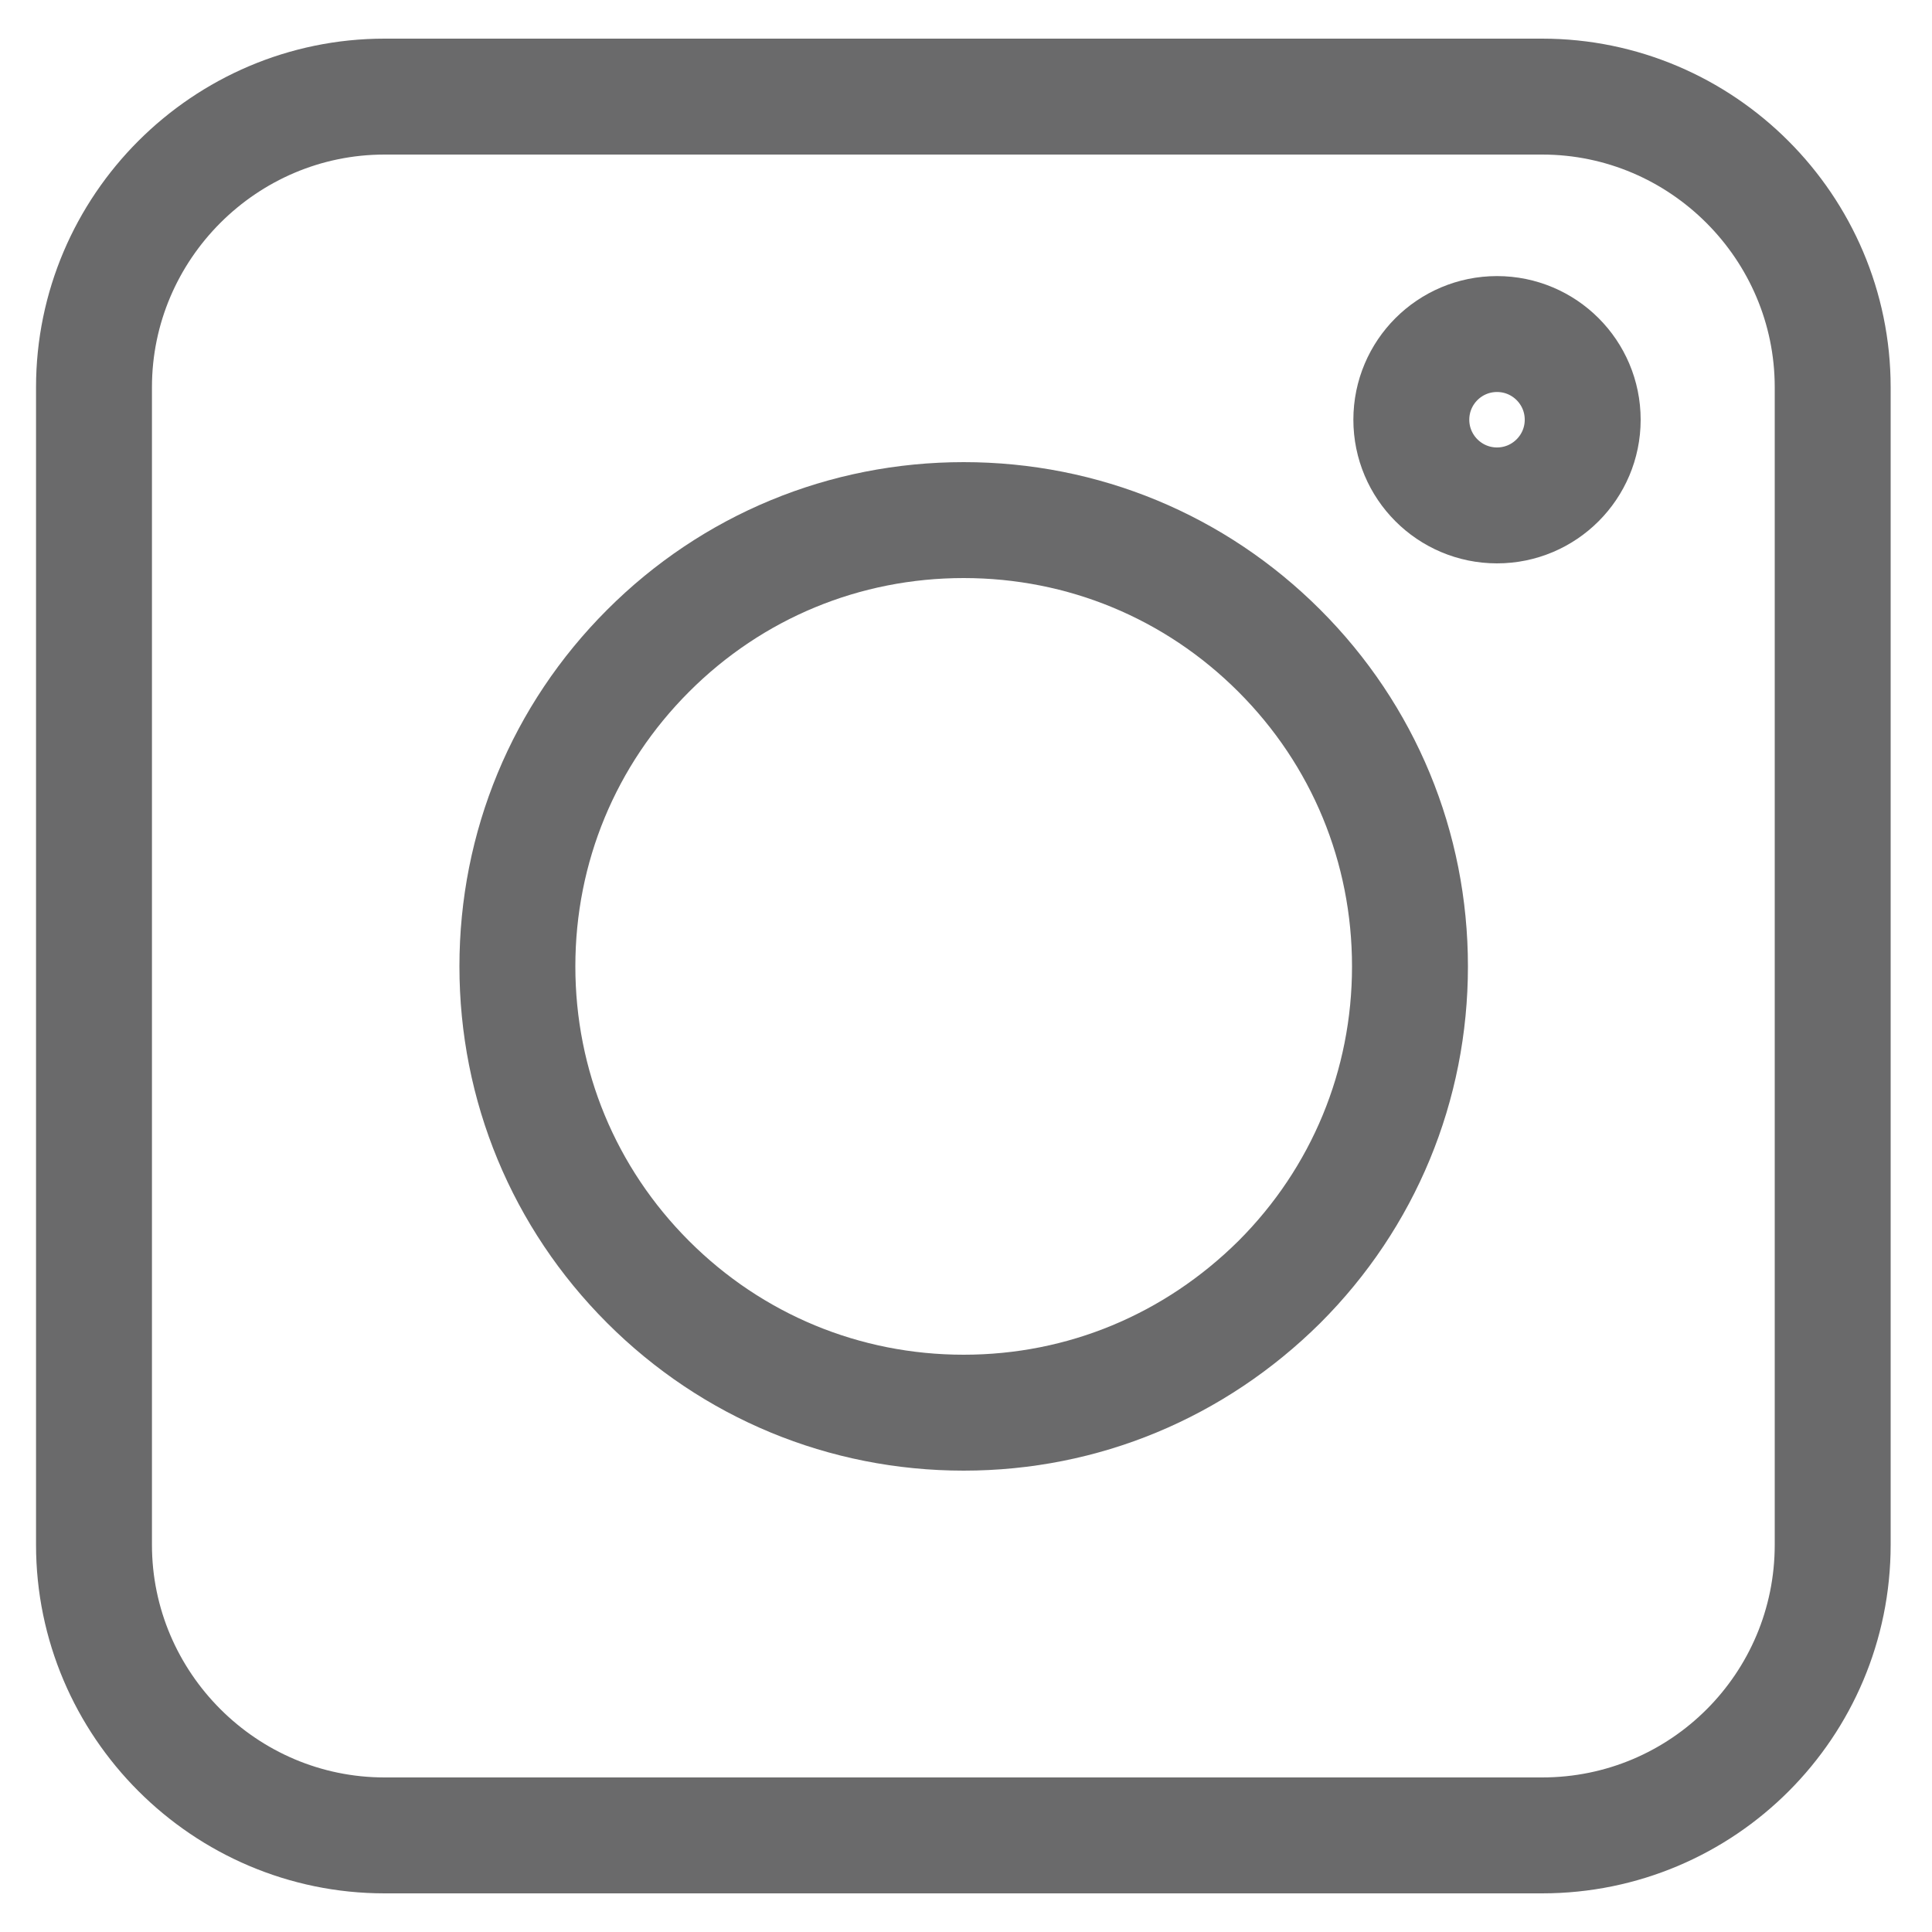
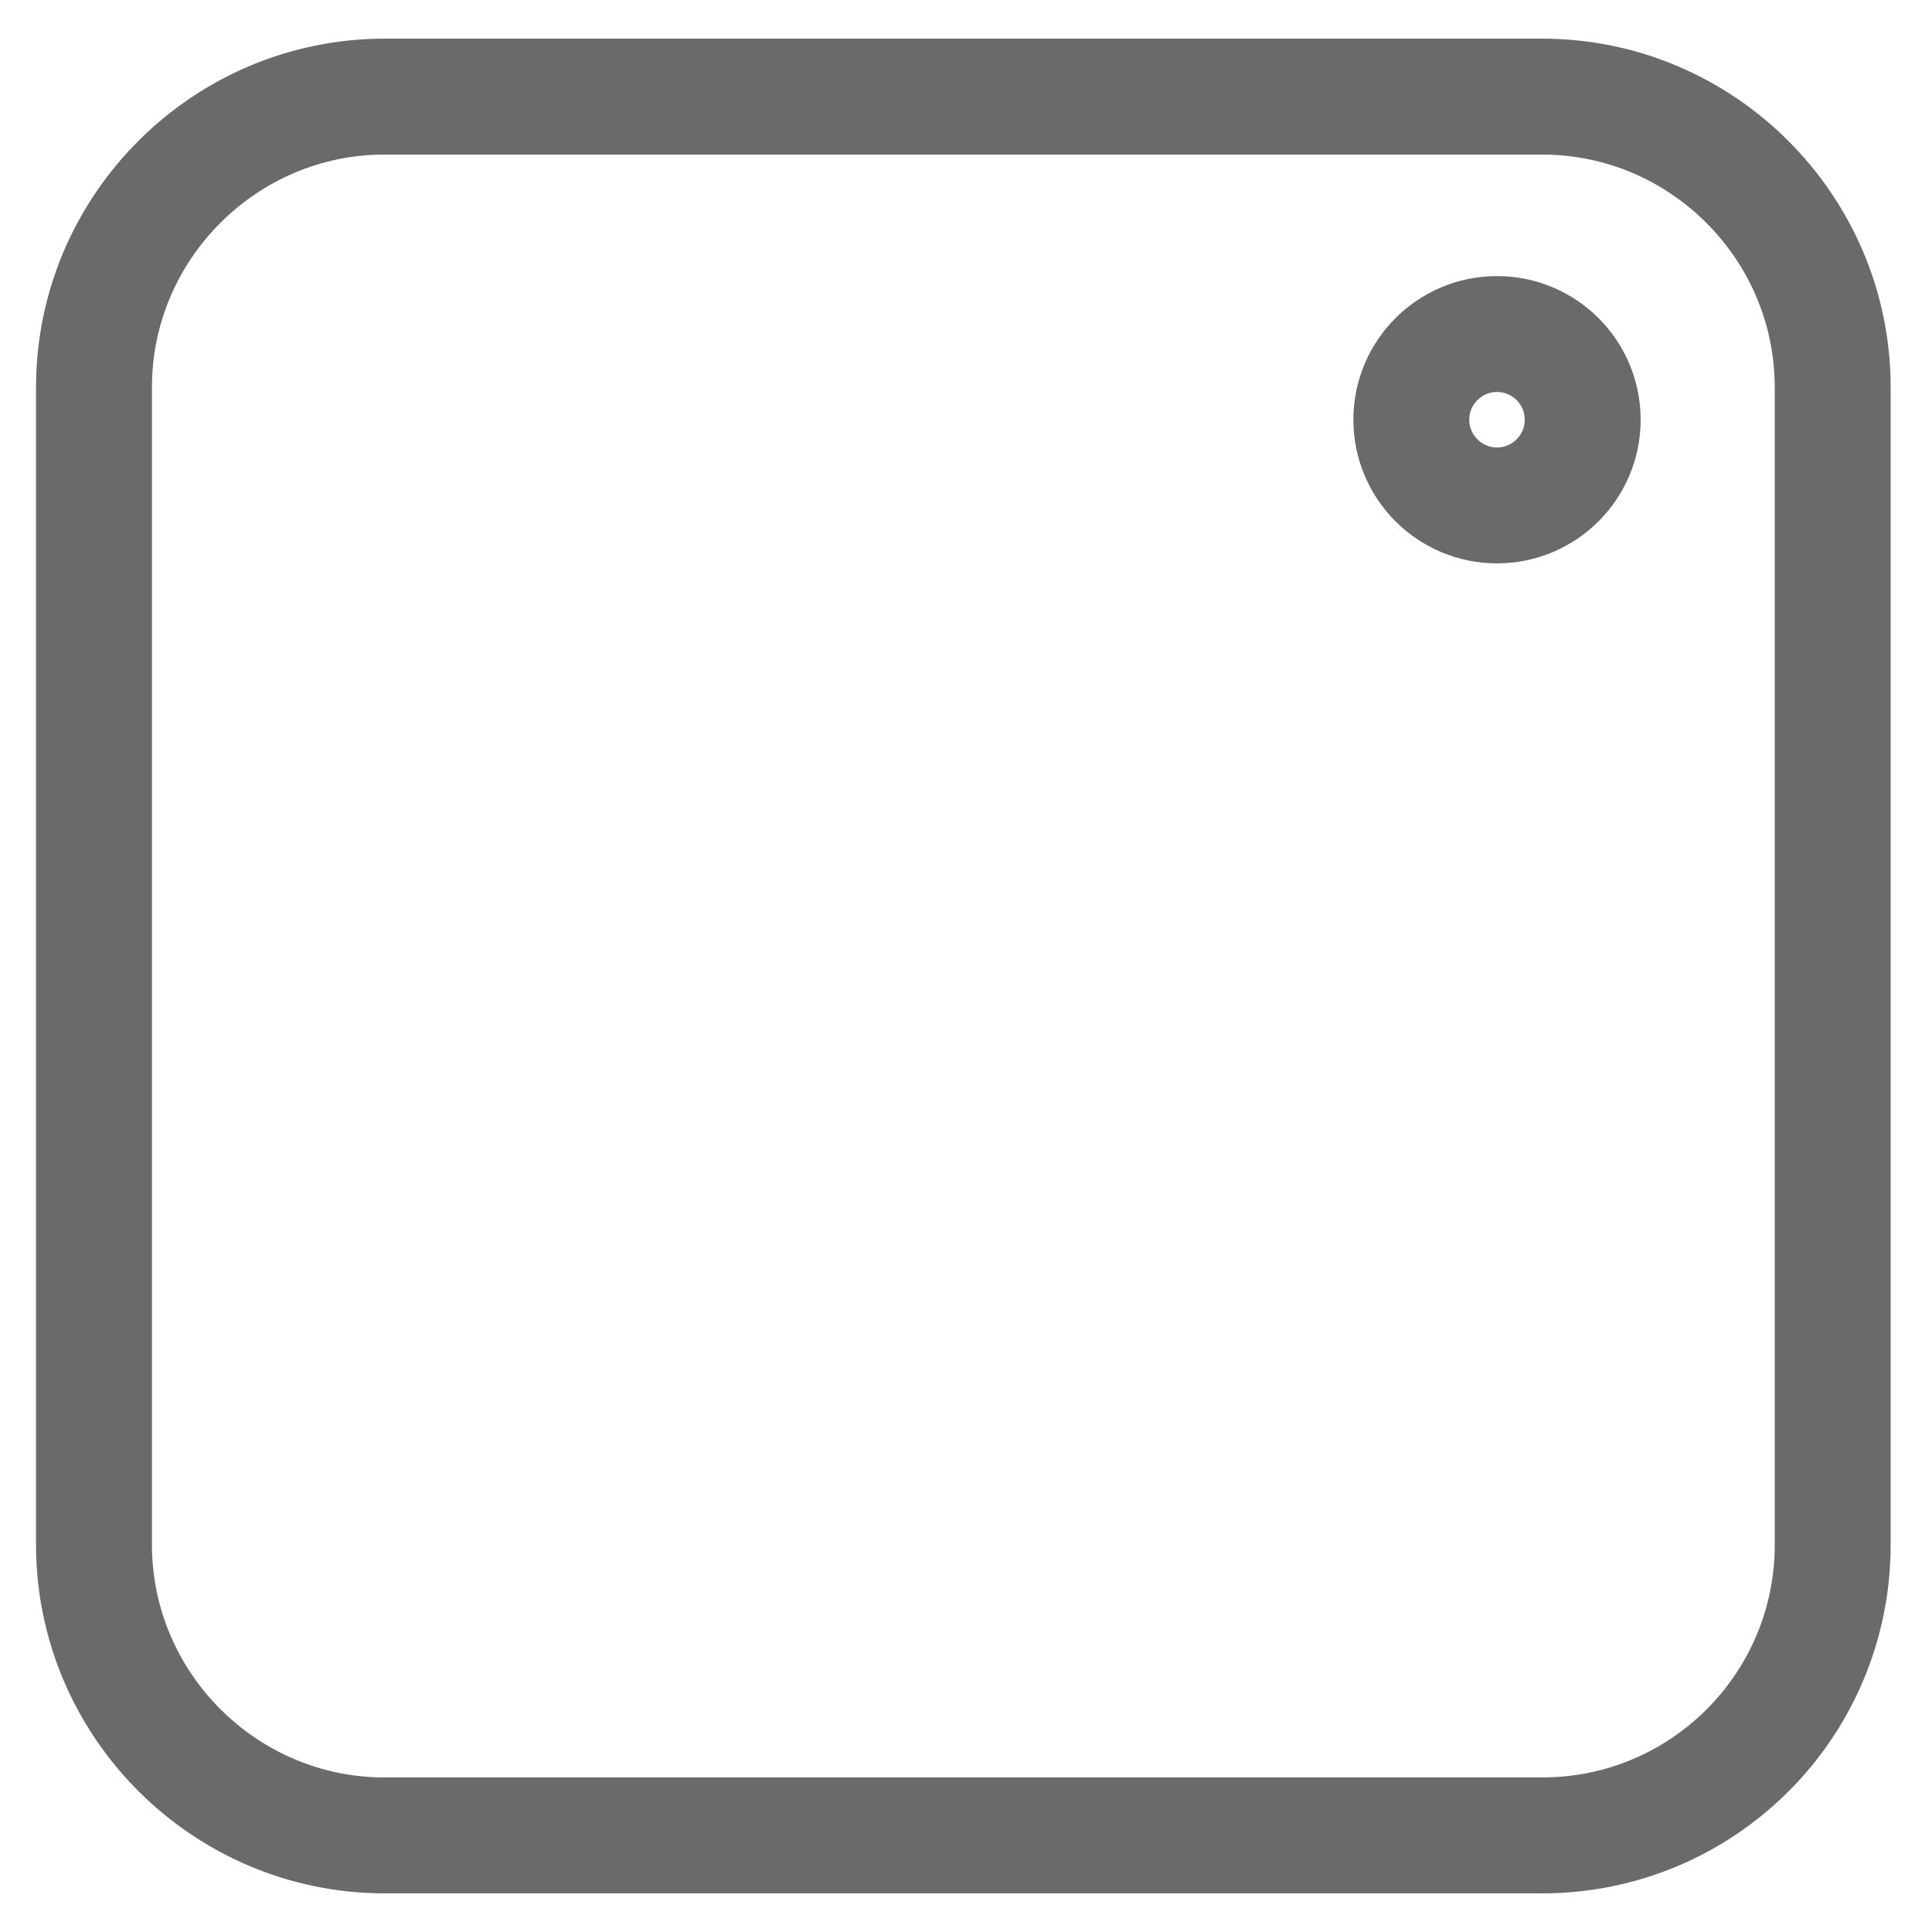
<svg xmlns="http://www.w3.org/2000/svg" width="20" height="20" viewBox="0 0 20 20" fill="none">
  <path d="M15.964 19H3.981C2.326 19 0.973 17.647 0.973 15.991V4.009C0.973 2.353 2.326 1 3.981 1H15.964C17.62 1 18.972 2.353 18.972 4.009V15.991C18.972 17.654 17.627 19 15.964 19Z" stroke="#6A6A6B" stroke-width="1.2" />
-   <path d="M6.709 13.271C7.581 14.143 8.742 14.624 9.976 14.624C11.211 14.624 12.364 14.143 13.244 13.271C14.116 12.399 14.596 11.238 14.596 10.004C14.596 8.769 14.116 7.609 13.244 6.737C12.371 5.864 11.211 5.384 9.976 5.384C8.742 5.384 7.581 5.864 6.709 6.737C5.837 7.609 5.356 8.769 5.356 10.004C5.356 11.238 5.837 12.399 6.709 13.271Z" stroke="#6A6A6B" stroke-width="1.2" />
  <path d="M15.497 5.232C15.987 5.232 16.384 4.834 16.384 4.345C16.384 3.855 15.987 3.458 15.497 3.458C15.007 3.458 14.61 3.855 14.61 4.345C14.61 4.834 15.007 5.232 15.497 5.232Z" stroke="#6A6A6B" stroke-width="1.2" />
</svg>